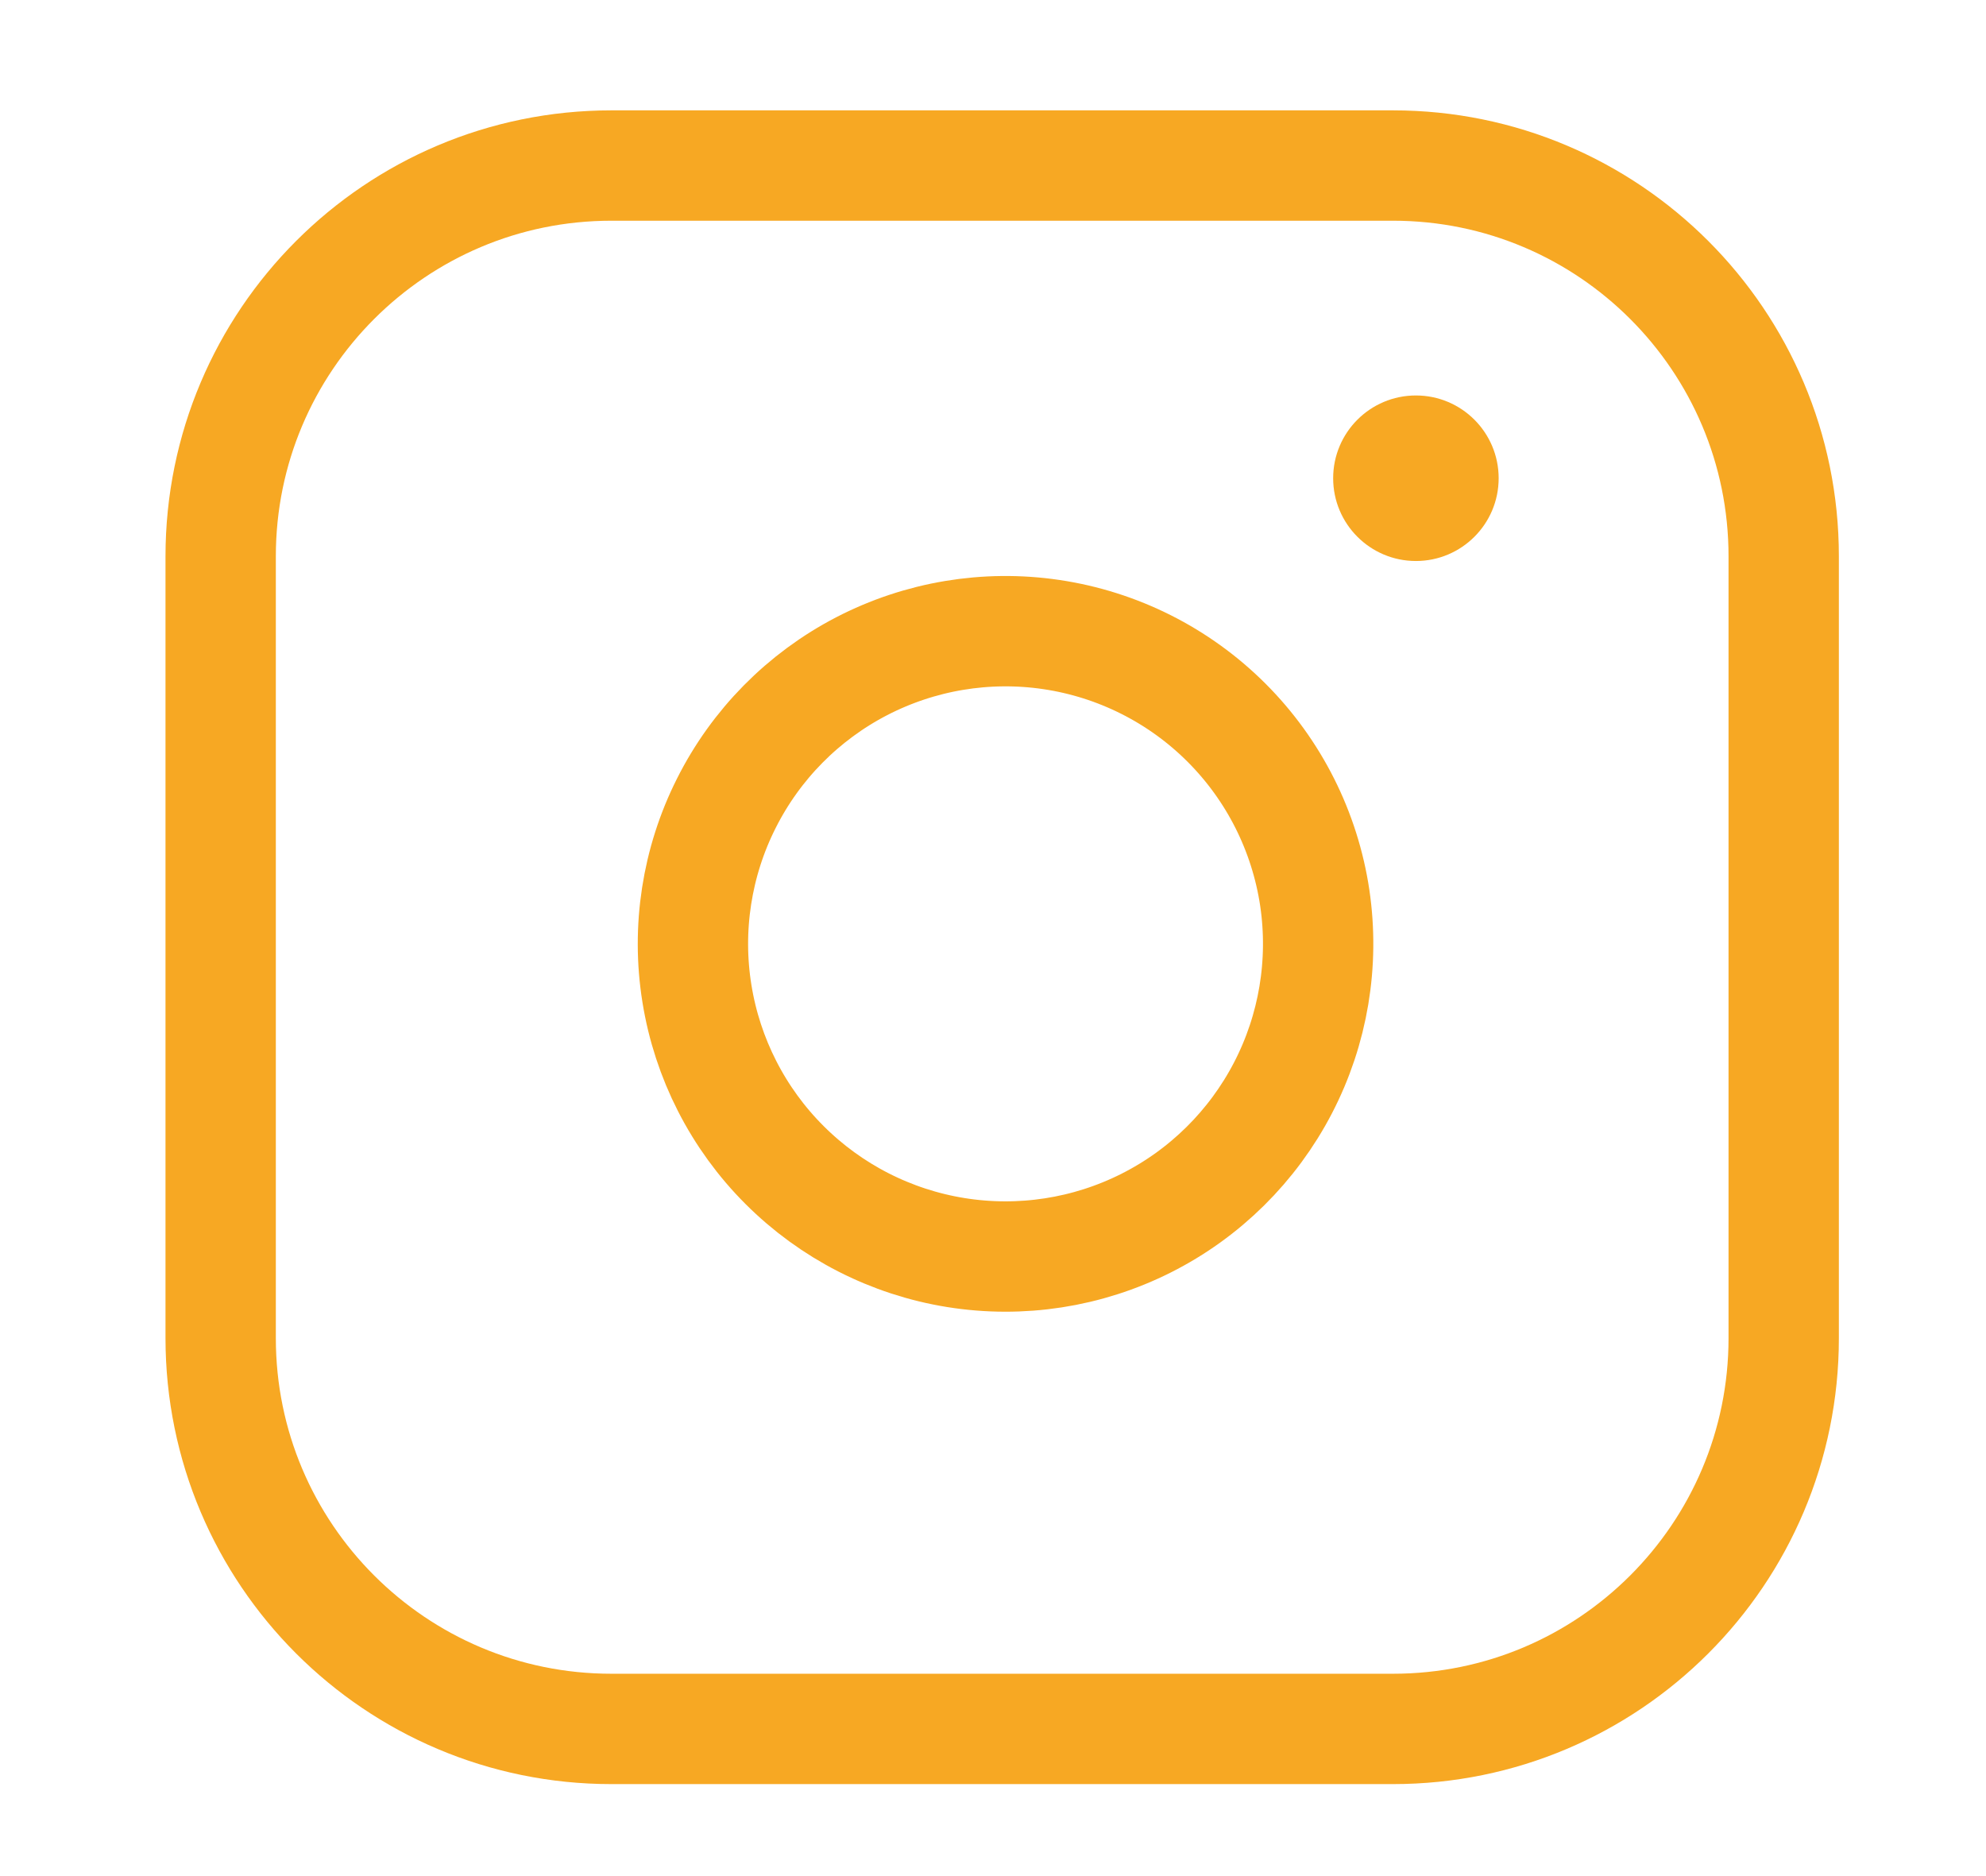
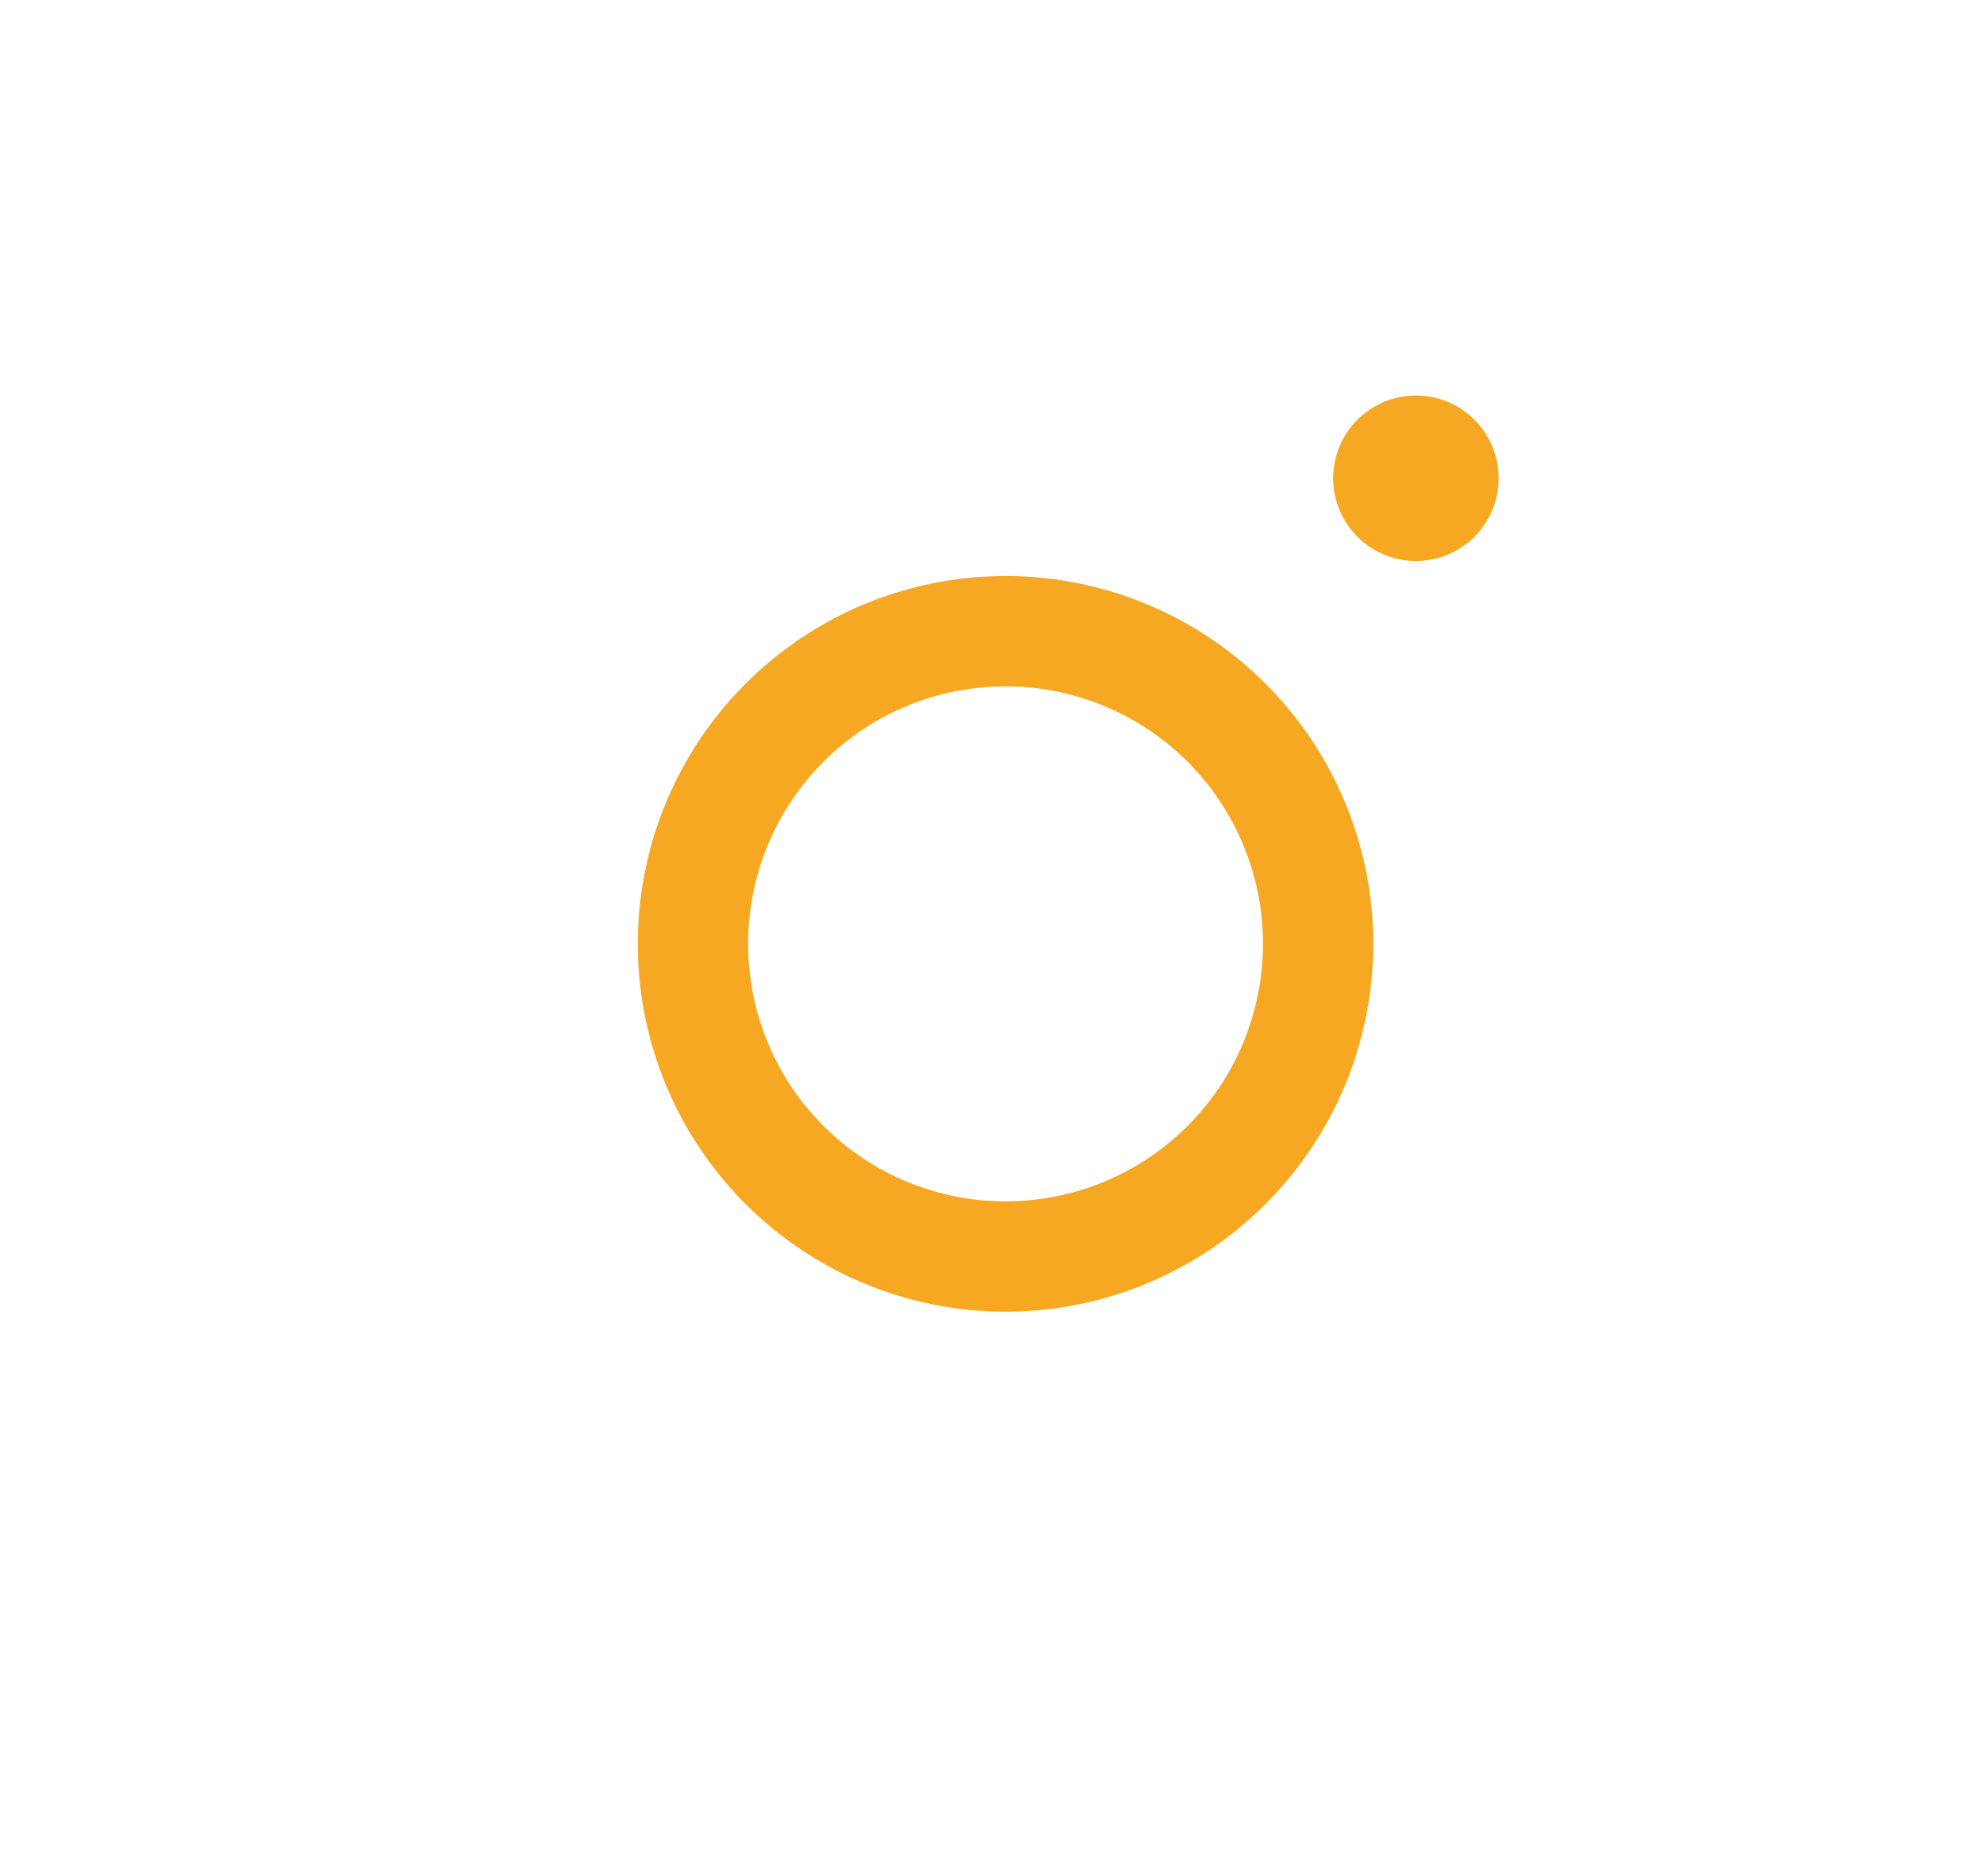
<svg xmlns="http://www.w3.org/2000/svg" width="36" height="34" viewBox="0 0 36 34" fill="none">
-   <path d="M25.25 3H11.083C7.171 3 4 6.171 4 10.083V24.25C4 28.162 7.171 31.333 11.083 31.333H25.25C29.162 31.333 32.333 28.162 32.333 24.25V10.083C32.333 6.171 29.162 3 25.25 3Z" stroke="#F7A823" stroke-width="2" stroke-linecap="round" stroke-linejoin="round" />
  <path d="M23.833 16.274C24.007 17.453 23.806 18.657 23.257 19.715C22.708 20.773 21.84 21.631 20.775 22.167C19.71 22.703 18.504 22.889 17.327 22.7C16.15 22.511 15.063 21.955 14.22 21.112C13.377 20.27 12.822 19.182 12.633 18.006C12.443 16.829 12.63 15.622 13.166 14.558C13.701 13.493 14.559 12.624 15.617 12.075C16.675 11.527 17.879 11.325 19.058 11.5C20.261 11.678 21.375 12.239 22.234 13.098C23.094 13.958 23.654 15.072 23.833 16.274Z" stroke="#F7A823" stroke-width="2" stroke-linecap="round" stroke-linejoin="round" />
  <circle cx="25.666" cy="8.667" r="1.5" fill="#F7A823" />
</svg>